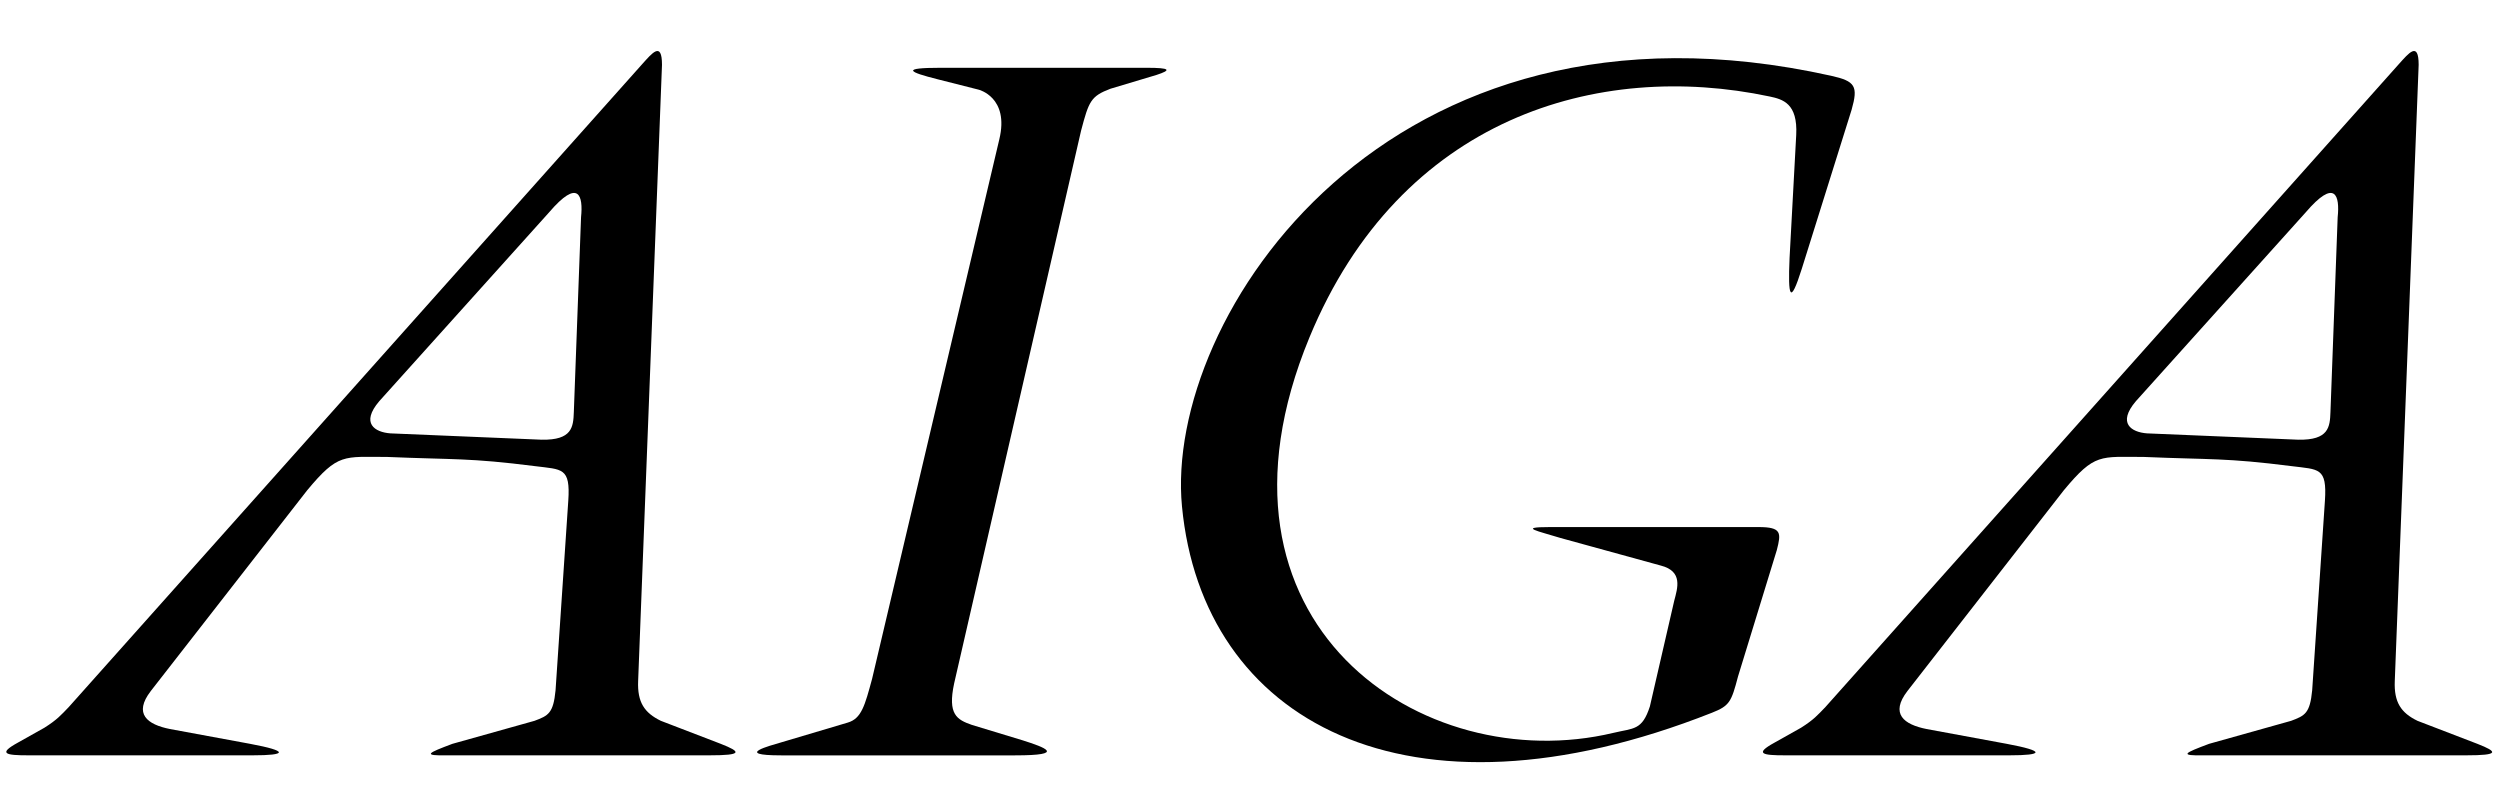
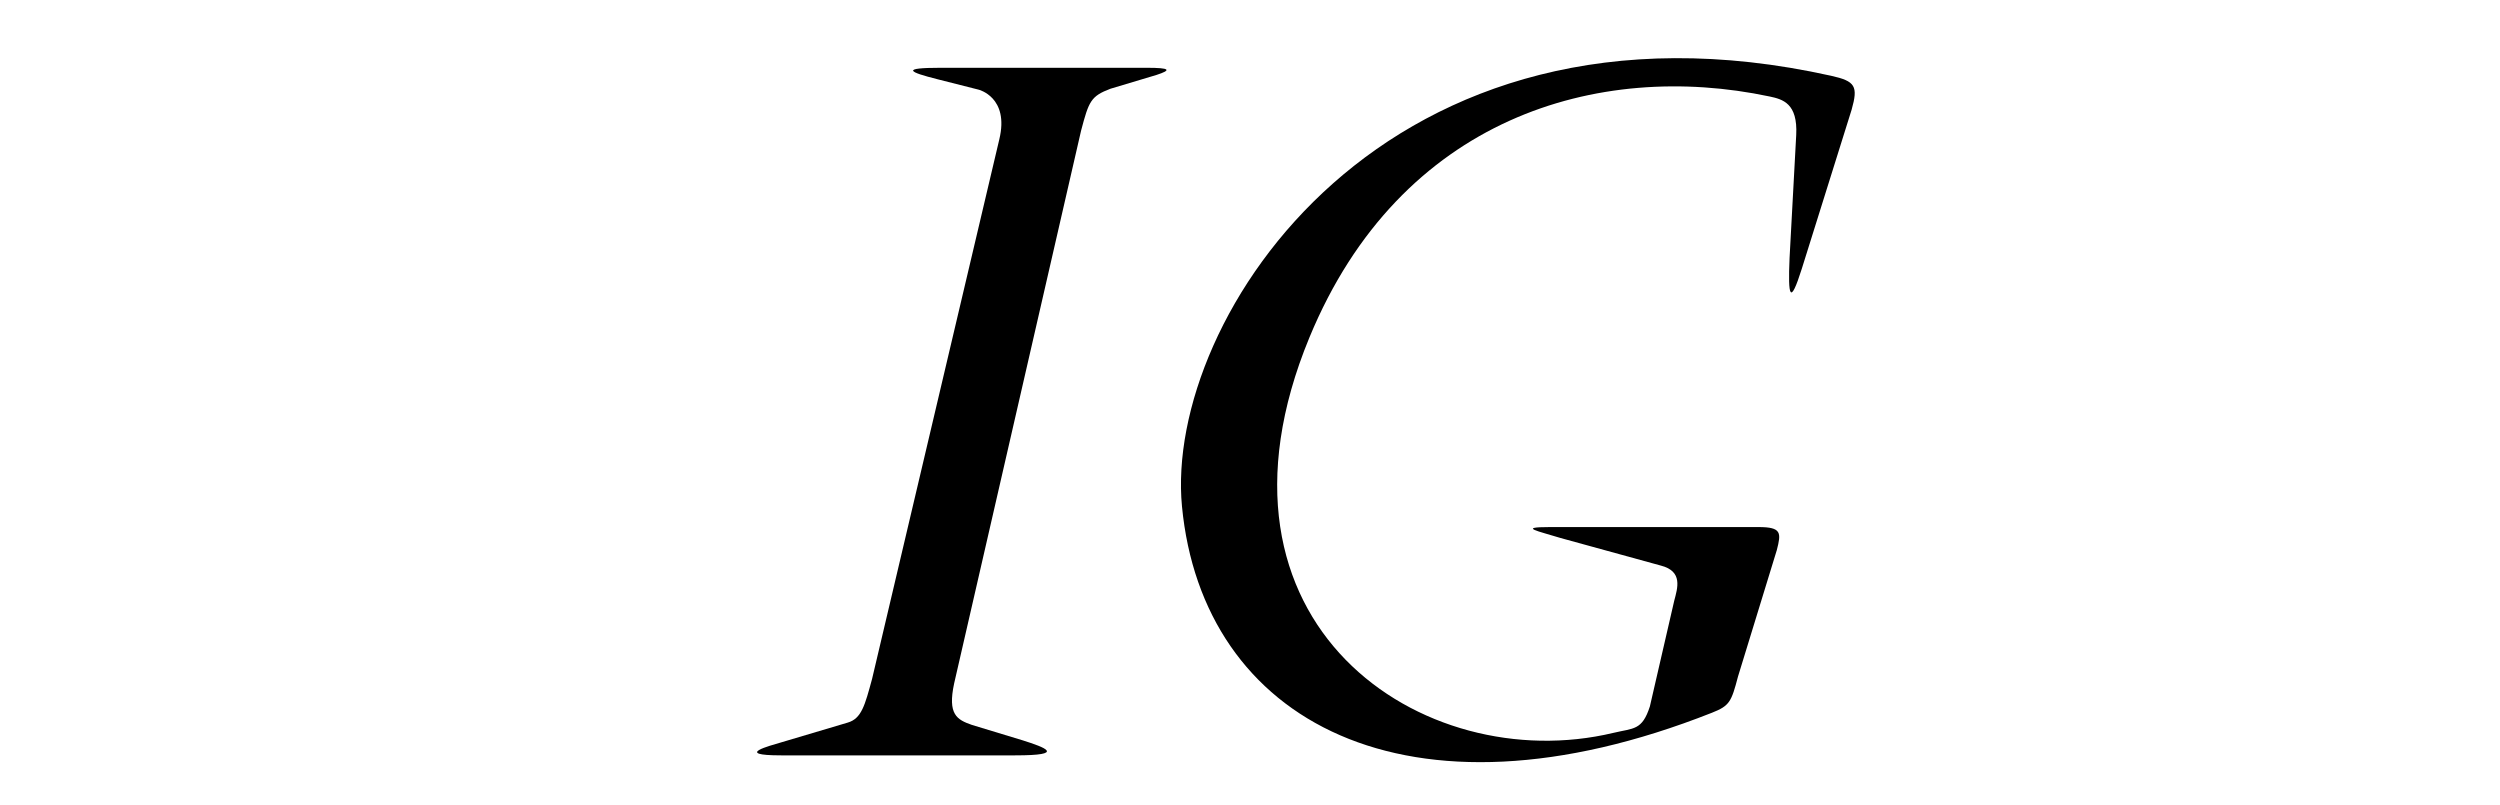
<svg xmlns="http://www.w3.org/2000/svg" width="177" height="57" viewBox="0 0 177 57" fill="none">
-   <path fill-rule="evenodd" clip-rule="evenodd" d="M41.138 15.379L40.627 29.177C40.589 30.234 40.51 31.17 38.351 31.131L27.637 30.682C26.536 30.6 25.517 29.97 26.852 28.404L38.86 15.052C40.98 12.571 41.295 13.873 41.138 15.379M51.028 52.663L46.79 51.035C45.613 50.464 45.122 49.712 45.18 48.225L46.869 4.593C46.869 2.874 46.149 3.789 45.493 4.511L4.871 50.057C4.322 50.626 4.048 50.953 3.145 51.523L1.261 52.581C-0.183 53.374 0.427 53.477 2.006 53.477H17.902C20.297 53.477 20.482 53.181 17.706 52.663L12.034 51.615C10.434 51.299 9.425 50.545 10.681 48.918L21.749 34.712C23.948 32.067 24.319 32.352 27.421 32.352C32.201 32.555 33.18 32.407 37.881 33.003C39.803 33.248 40.393 33.085 40.235 35.445L39.333 48.876C39.175 50.505 38.822 50.669 37.84 51.035L32.031 52.663C30.304 53.313 29.834 53.517 31.718 53.477H50.242C52.599 53.477 52.48 53.231 51.028 52.663" fill="black" />
  <path fill-rule="evenodd" clip-rule="evenodd" d="M70.751 9.866L61.743 48.066C61.234 49.938 60.998 50.874 60.019 51.16L55.229 52.584C54.619 52.768 51.853 53.48 55.308 53.48H71.87C75.559 53.48 73.95 52.908 72.419 52.42L68.809 51.323C67.749 50.954 67.082 50.587 67.553 48.388L76.54 9.252C77.092 7.161 77.227 6.813 78.62 6.283L81.877 5.307C82.937 4.962 82.902 4.799 81.173 4.799H66.609C63.706 4.799 64.374 5.105 66.376 5.611C66.376 5.611 67.809 5.98 69.279 6.346C69.279 6.346 71.476 6.874 70.751 9.866" fill="black" />
  <path fill-rule="evenodd" clip-rule="evenodd" d="M125.288 6.831C113.167 4.265 99.153 8.297 92.71 23.885C84.315 44.197 100.757 55.103 114.22 51.889C115.669 51.541 116.259 51.725 116.811 50.017L118.537 42.526C118.771 41.632 119.165 40.451 117.594 40.045L110.49 38.091C108.921 37.601 107.391 37.316 109.745 37.316H124.502C126.149 37.316 126.111 37.725 125.799 38.945L123.05 47.9C122.58 49.69 122.458 49.97 121.204 50.463C99.58 59.011 85.136 51.035 83.684 35.853C82.408 22.516 98.167 -1.635 129.643 5.365C131.359 5.747 131.568 6.098 131.095 7.767L127.563 19.041C126.739 21.646 126.582 21.037 126.701 18.268L127.172 9.557C127.289 7.319 126.223 7.028 125.288 6.831" fill="black" />
-   <path fill-rule="evenodd" clip-rule="evenodd" d="M165.507 15.379L164.996 29.177C164.958 30.234 164.879 31.17 162.721 31.131L152.004 30.682C150.906 30.6 149.886 29.97 151.221 28.404L163.229 15.052C165.35 12.571 165.665 13.873 165.507 15.379M175.398 52.663L171.16 51.035C169.982 50.464 169.492 49.712 169.55 48.225L171.241 4.593C171.241 2.874 170.519 3.789 169.863 4.511L129.241 50.057C128.692 50.626 128.417 50.953 127.515 51.523L125.631 52.581C124.187 53.374 124.797 53.477 126.376 53.477H142.272C144.667 53.477 144.852 53.181 142.076 52.663L136.403 51.615C134.804 51.299 133.795 50.545 135.051 48.918L146.118 34.712C148.315 32.067 148.689 32.352 151.791 32.352C156.571 32.555 157.549 32.407 162.251 33.003C164.173 33.248 164.76 33.085 164.605 35.445L163.702 48.876C163.545 50.505 163.191 50.669 162.21 51.035L156.403 52.663C154.674 53.313 154.203 53.517 156.087 53.477H174.612C176.967 53.477 176.852 53.231 175.398 52.663" fill="black" />
</svg>